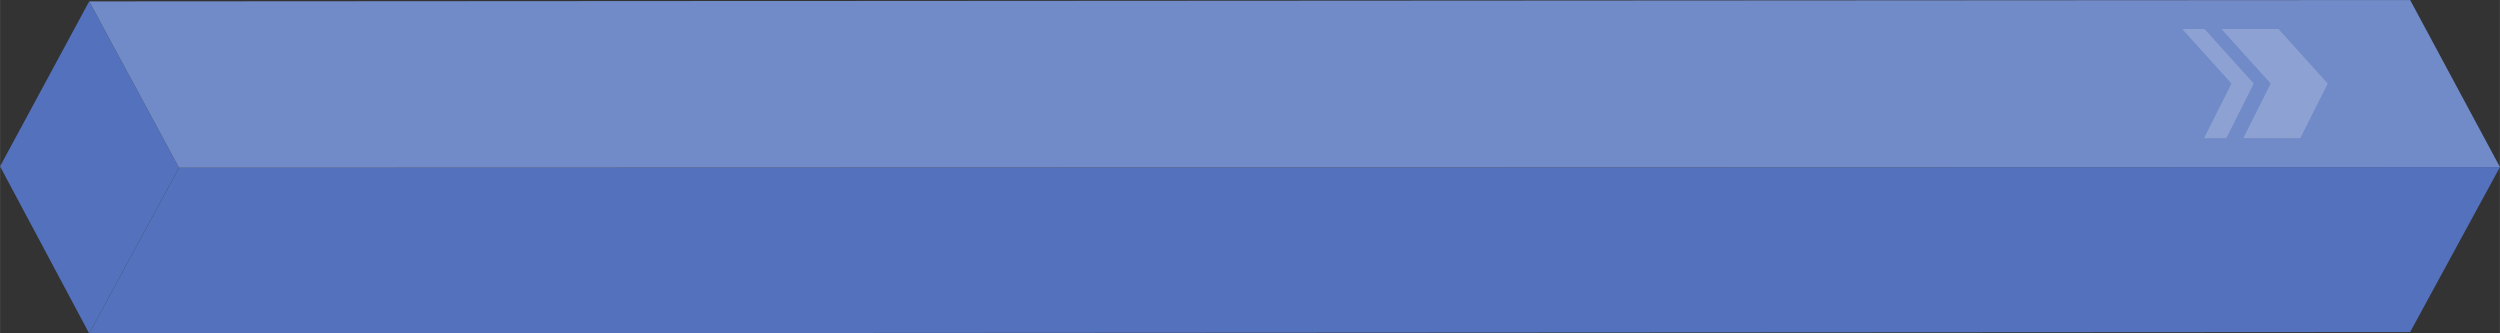
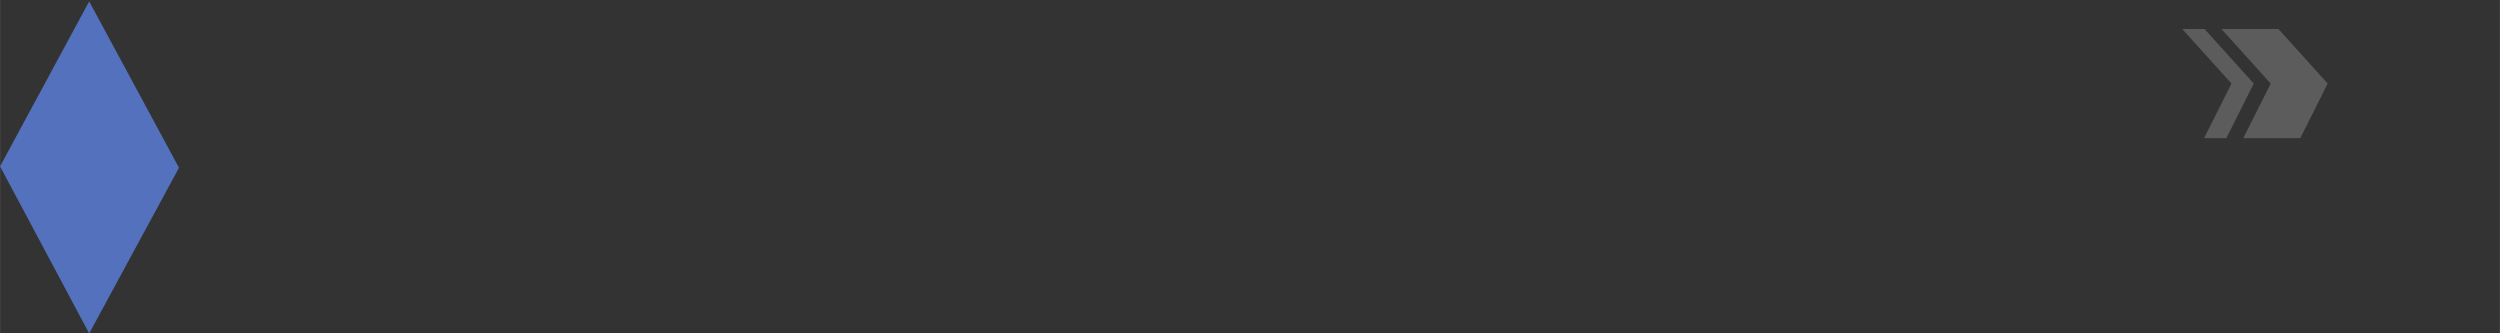
<svg xmlns="http://www.w3.org/2000/svg" xml:space="preserve" width="43.104mm" height="5.749mm" version="1.1" shape-rendering="geometricPrecision" text-rendering="geometricPrecision" image-rendering="optimizeQuality" fill-rule="evenodd" clip-rule="evenodd" viewBox="0 0 1468.2 195.83">
  <rect x="0" y="0" width="1468.2" height="195.83" fill="#333333" stroke="none" />
  <g id="Layer_x0020_1">
    <g id="_2822331339792">
      <g>
        <polygon fill="#5371BD" points="52.35,195.83 105.09,98.53 52.35,0.82 -0,97.71 " />
-         <polygon fill="#5371BD" points="52.35,195.83 1415.46,195.01 1468.2,98.12 105.09,98.53 " />
-         <polygon fill="#718BC8" points="105.09,98.53 1468.2,98.12 1415.46,0 52.35,0.82 " />
      </g>
      <path fill="#FEFEFE" fill-rule="nonzero" fill-opacity="0.2" d="M1350.95 81.11l-33.48 0 16.09 -32.03 -28.9 -32.03 33.48 0 28.9 32.03 -16.09 32.03zm-43.43 0l-13.08 0 16.09 -32.03 -28.9 -32.03 13.08 0 28.9 32.03 -16.09 32.03z" />
    </g>
  </g>
</svg>